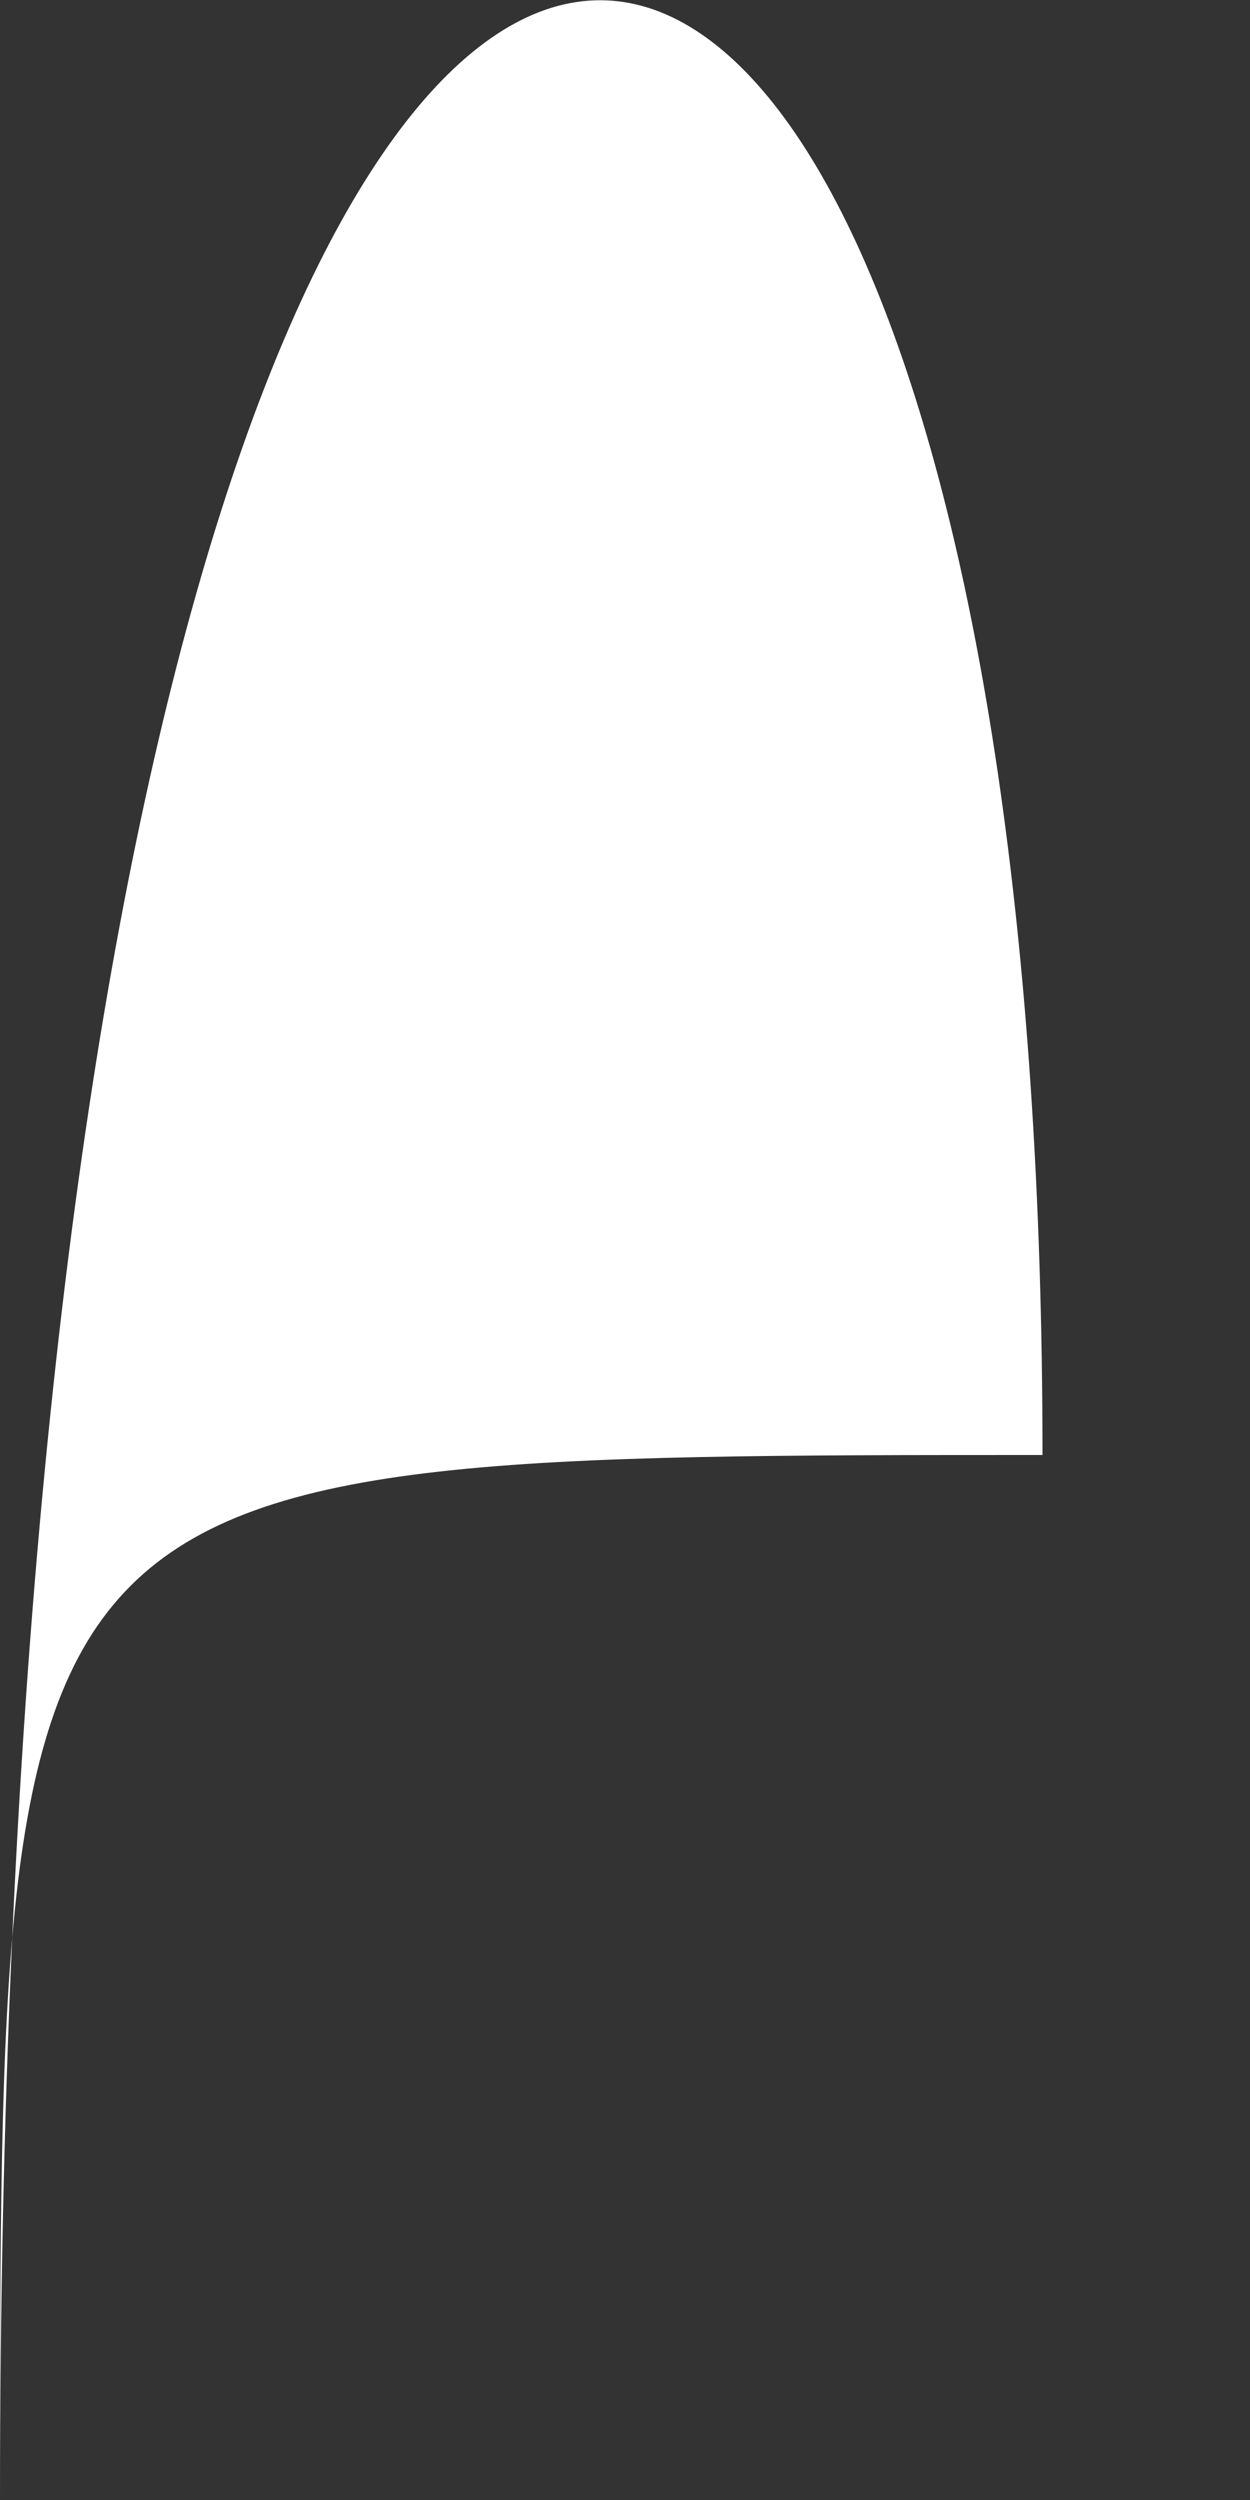
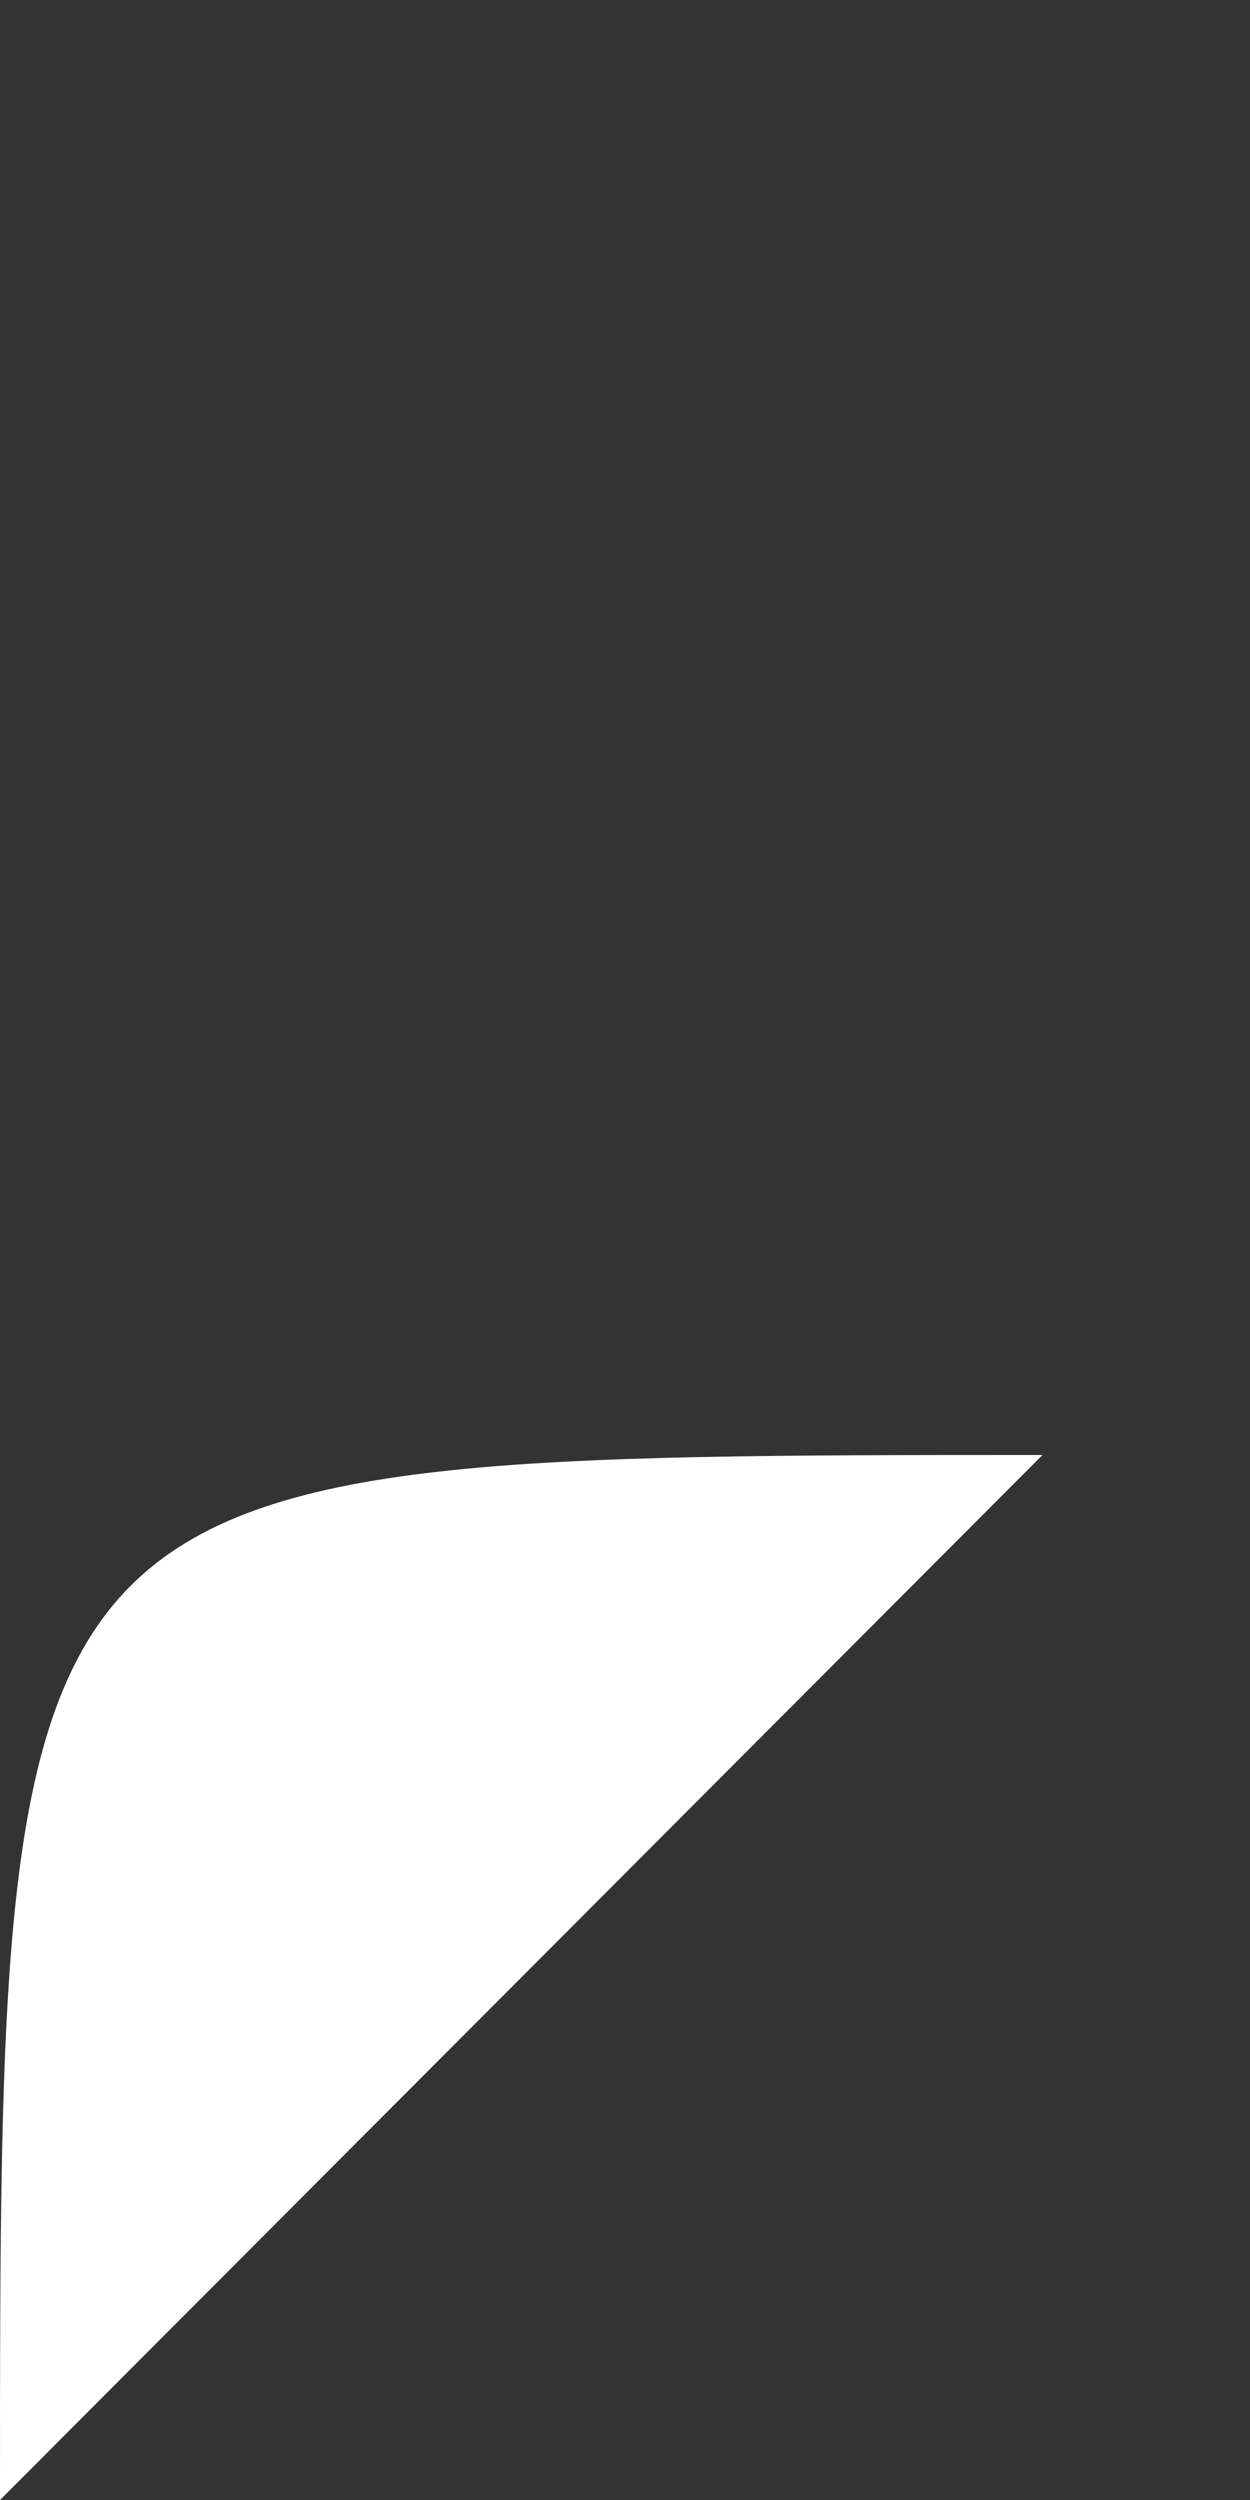
<svg xmlns="http://www.w3.org/2000/svg" width="1" height="2" viewBox="0 0 1 2" fill="none">
  <rect x="0" y="0" width="1" height="2" fill="#333333" stroke="none" />
-   <path d="M0 2C0 1.165 -0 1.164 0.834 1.164C0.834 -0.506 0 -0.506 0 2Z" fill="white" />
+   <path d="M0 2C0 1.165 -0 1.164 0.834 1.164Z" fill="white" />
</svg>